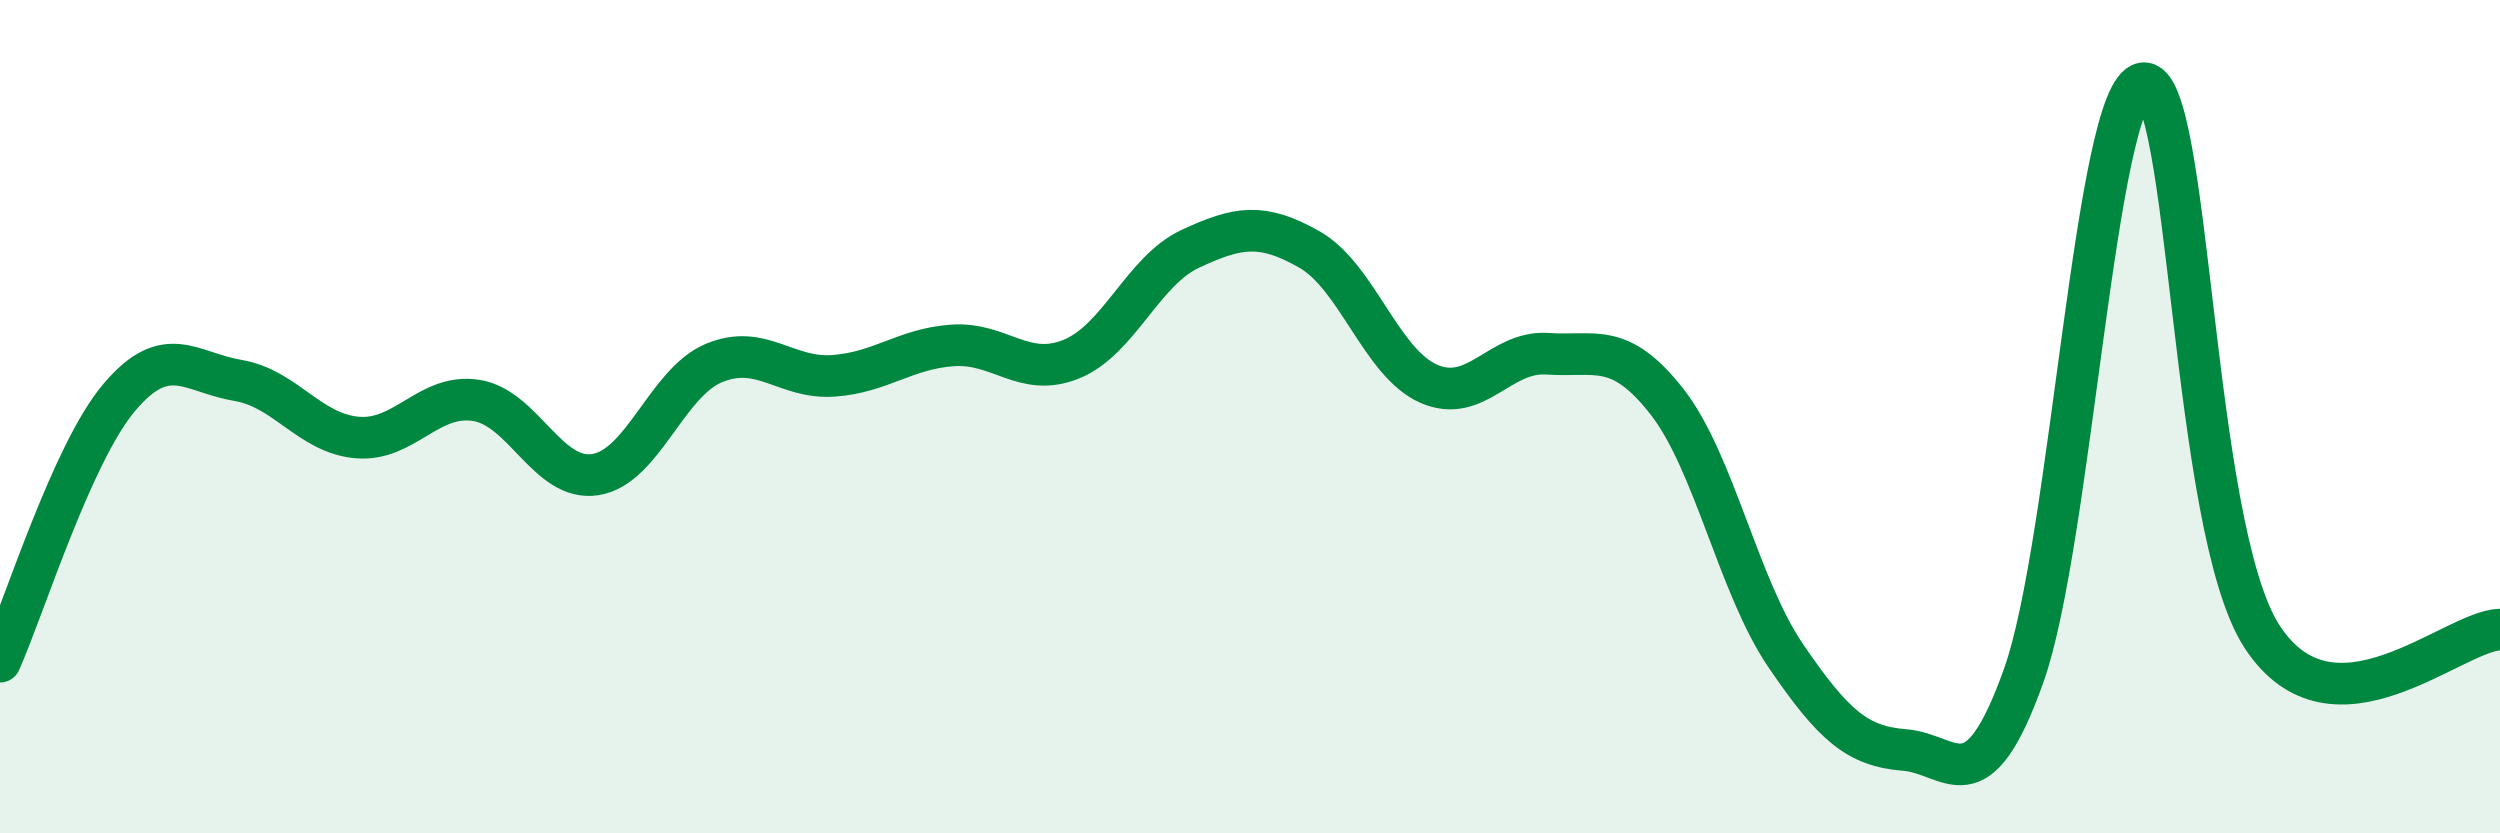
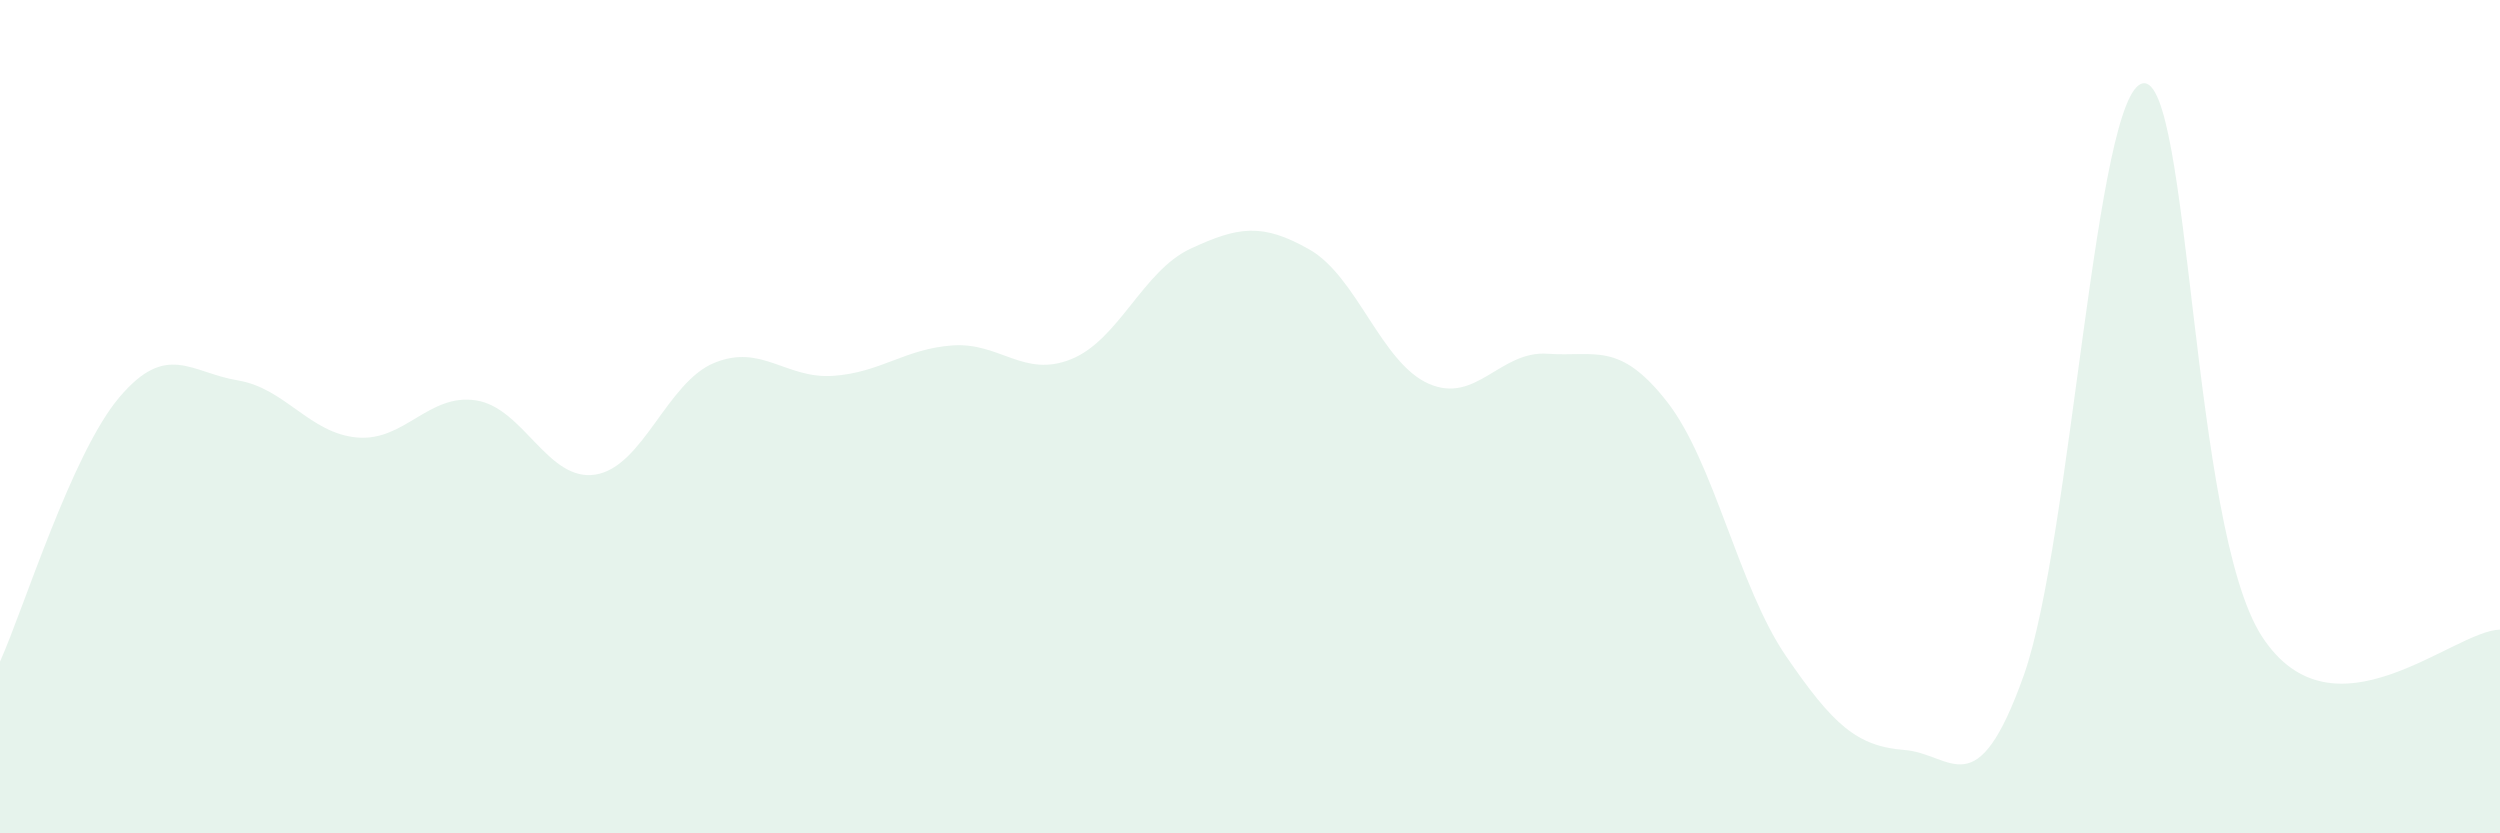
<svg xmlns="http://www.w3.org/2000/svg" width="60" height="20" viewBox="0 0 60 20">
  <path d="M 0,15.88 C 0.57,14.61 1.72,10.89 2.86,9.54 C 4,8.19 4.57,8.94 5.71,9.13 C 6.85,9.32 7.43,10.4 8.57,10.5 C 9.71,10.6 10.29,9.43 11.43,9.61 C 12.57,9.79 13.15,11.57 14.29,11.39 C 15.43,11.21 16,9.18 17.14,8.71 C 18.28,8.24 18.86,9.1 20,9.02 C 21.14,8.94 21.72,8.37 22.86,8.29 C 24,8.21 24.57,9.08 25.71,8.62 C 26.85,8.16 27.43,6.5 28.57,5.97 C 29.71,5.44 30.29,5.34 31.43,5.99 C 32.57,6.64 33.15,8.71 34.29,9.21 C 35.43,9.71 36,8.41 37.14,8.49 C 38.28,8.57 38.86,8.18 40,9.63 C 41.14,11.08 41.72,14.07 42.86,15.74 C 44,17.41 44.57,17.91 45.71,18 C 46.85,18.09 47.43,19.41 48.57,16.21 C 49.71,13.01 50.29,2.19 51.43,2 C 52.57,1.81 52.58,12.66 54.29,15.28 C 56,17.9 58.86,15.14 60,15.11L60 20L0 20Z" fill="#008740" opacity="0.1" stroke-linecap="round" stroke-linejoin="round" />
-   <path d="M 0,15.88 C 0.57,14.61 1.72,10.89 2.86,9.54 C 4,8.19 4.57,8.94 5.71,9.13 C 6.85,9.32 7.43,10.4 8.57,10.5 C 9.71,10.6 10.29,9.43 11.43,9.61 C 12.57,9.79 13.15,11.57 14.29,11.39 C 15.43,11.21 16,9.18 17.14,8.71 C 18.28,8.24 18.86,9.1 20,9.02 C 21.14,8.94 21.72,8.37 22.86,8.29 C 24,8.21 24.57,9.08 25.71,8.62 C 26.85,8.16 27.43,6.5 28.57,5.97 C 29.71,5.44 30.29,5.34 31.43,5.99 C 32.57,6.64 33.15,8.71 34.29,9.21 C 35.43,9.71 36,8.41 37.14,8.49 C 38.28,8.57 38.86,8.18 40,9.63 C 41.14,11.08 41.72,14.07 42.86,15.74 C 44,17.41 44.57,17.91 45.71,18 C 46.85,18.09 47.43,19.41 48.57,16.21 C 49.71,13.01 50.29,2.19 51.43,2 C 52.57,1.81 52.58,12.66 54.29,15.28 C 56,17.9 58.86,15.14 60,15.11" stroke="#008740" stroke-width="1" fill="none" stroke-linecap="round" stroke-linejoin="round" />
</svg>